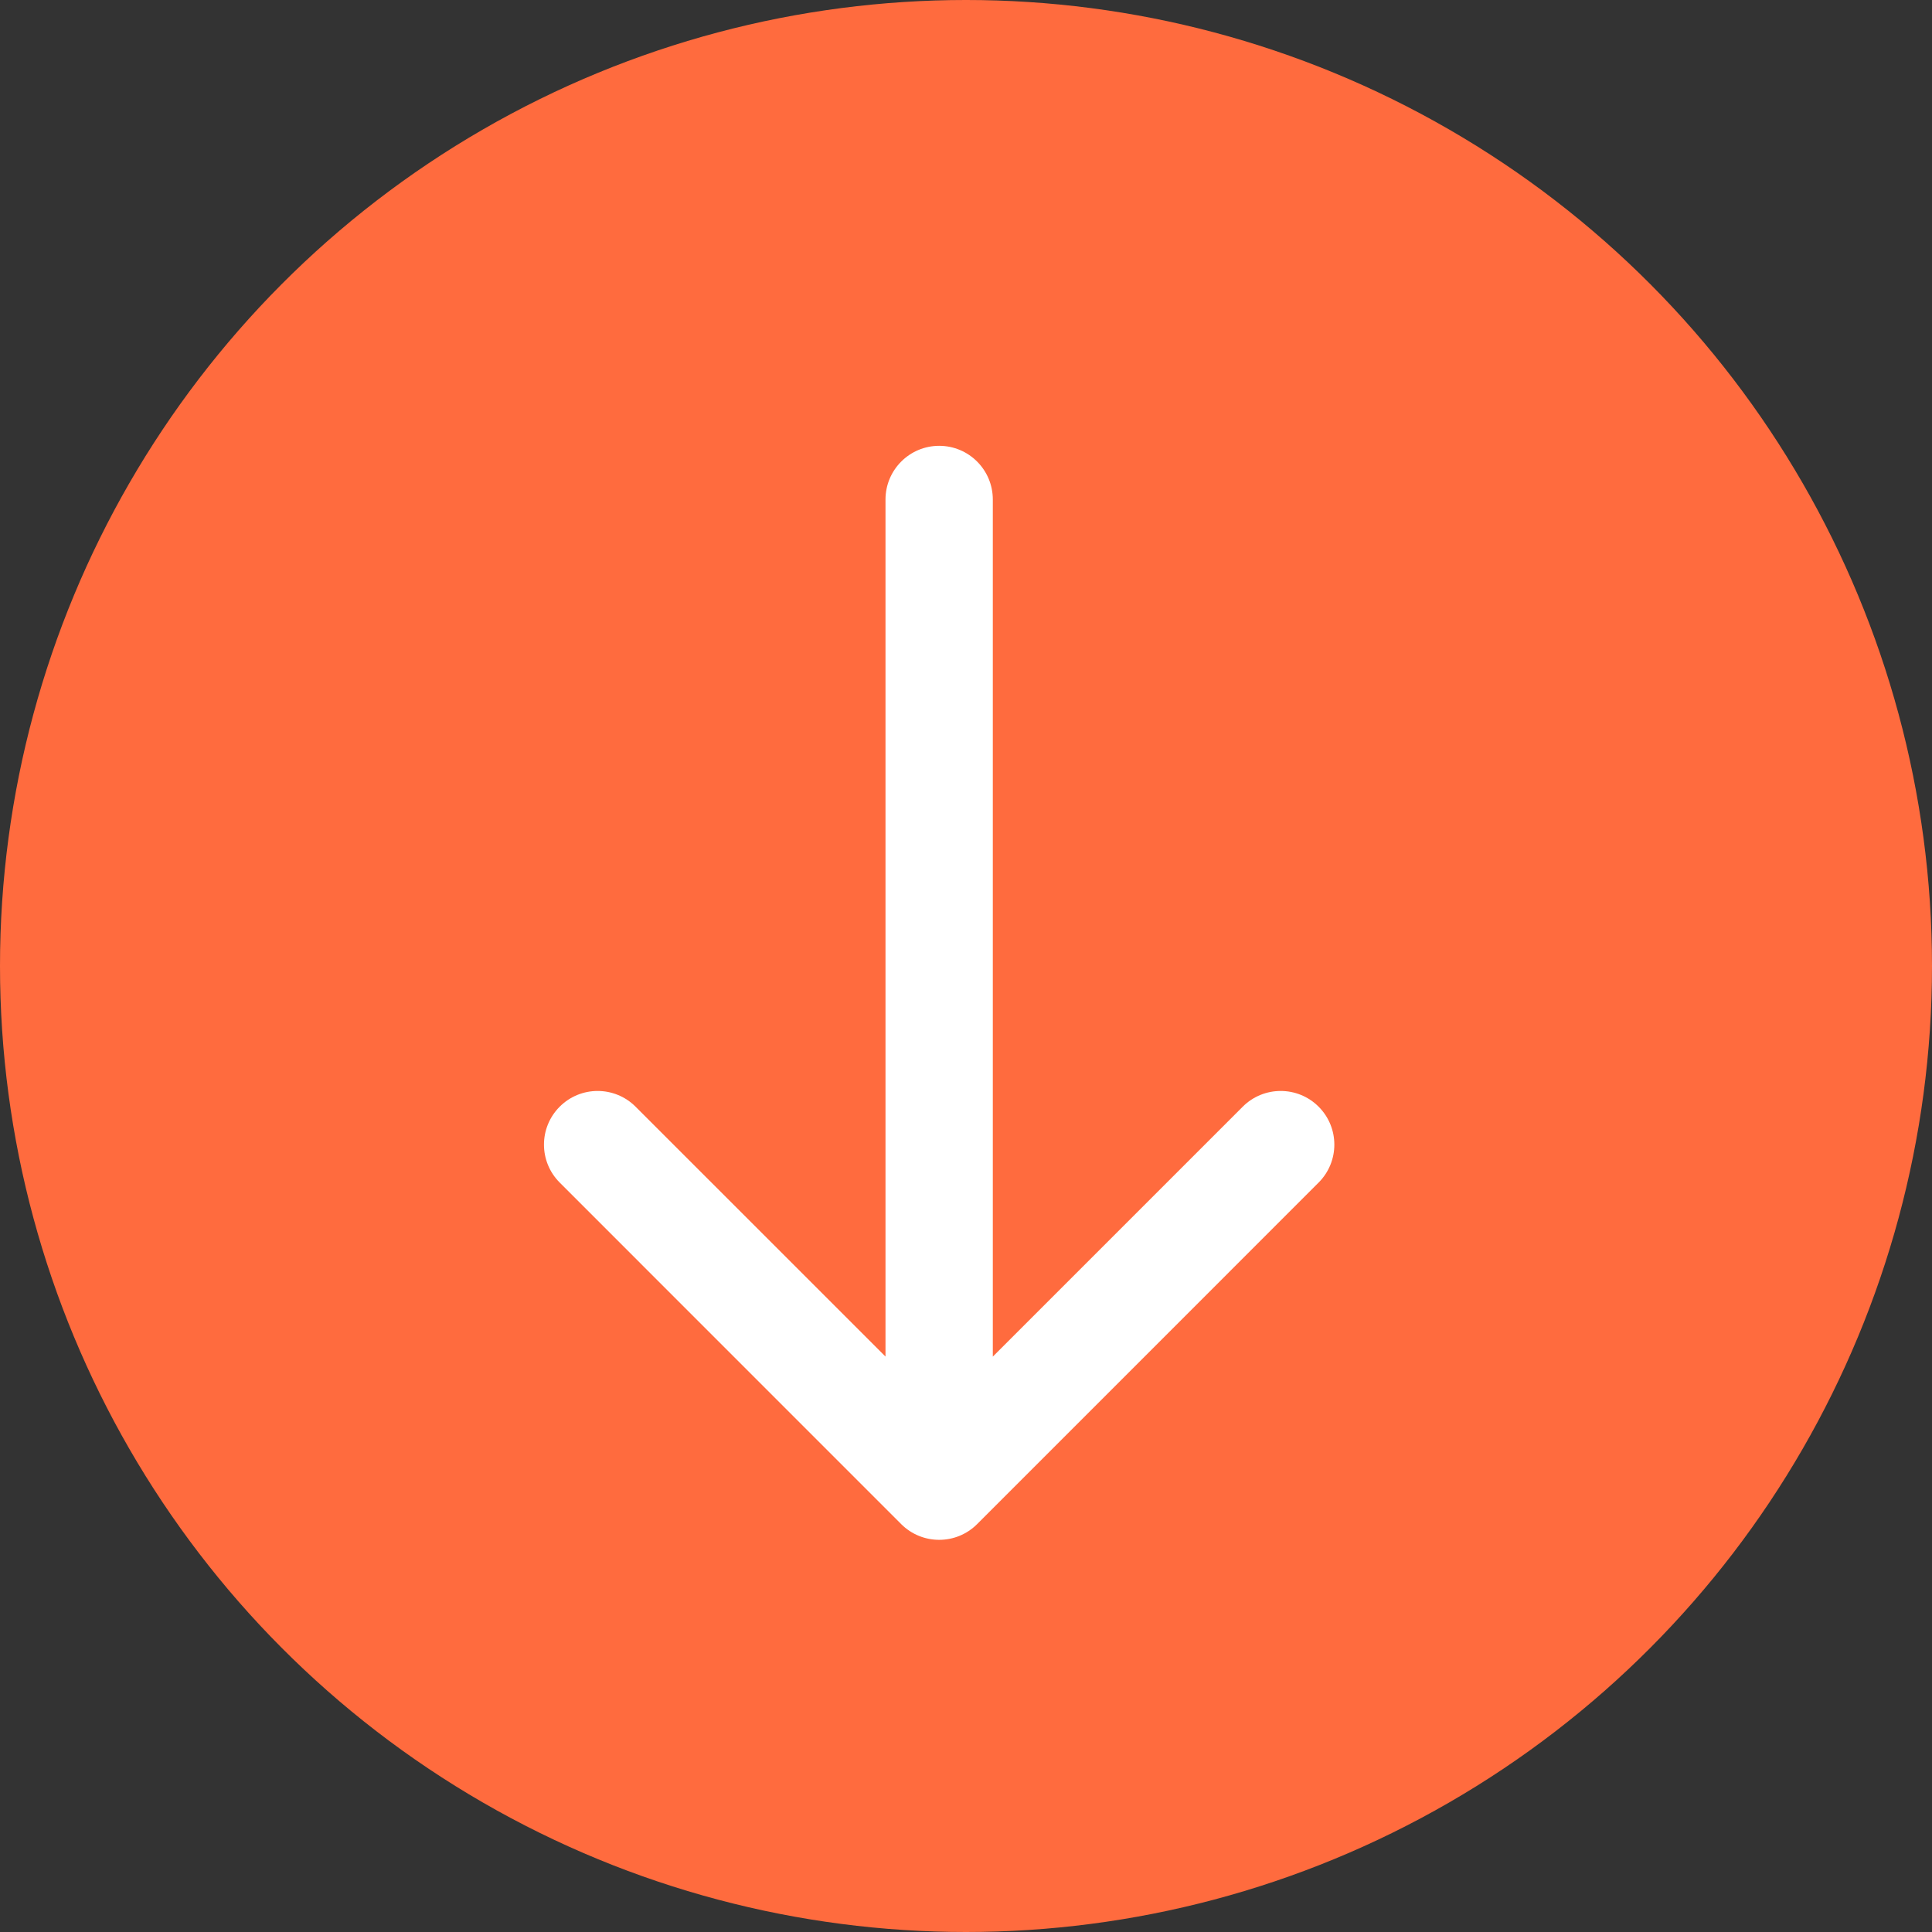
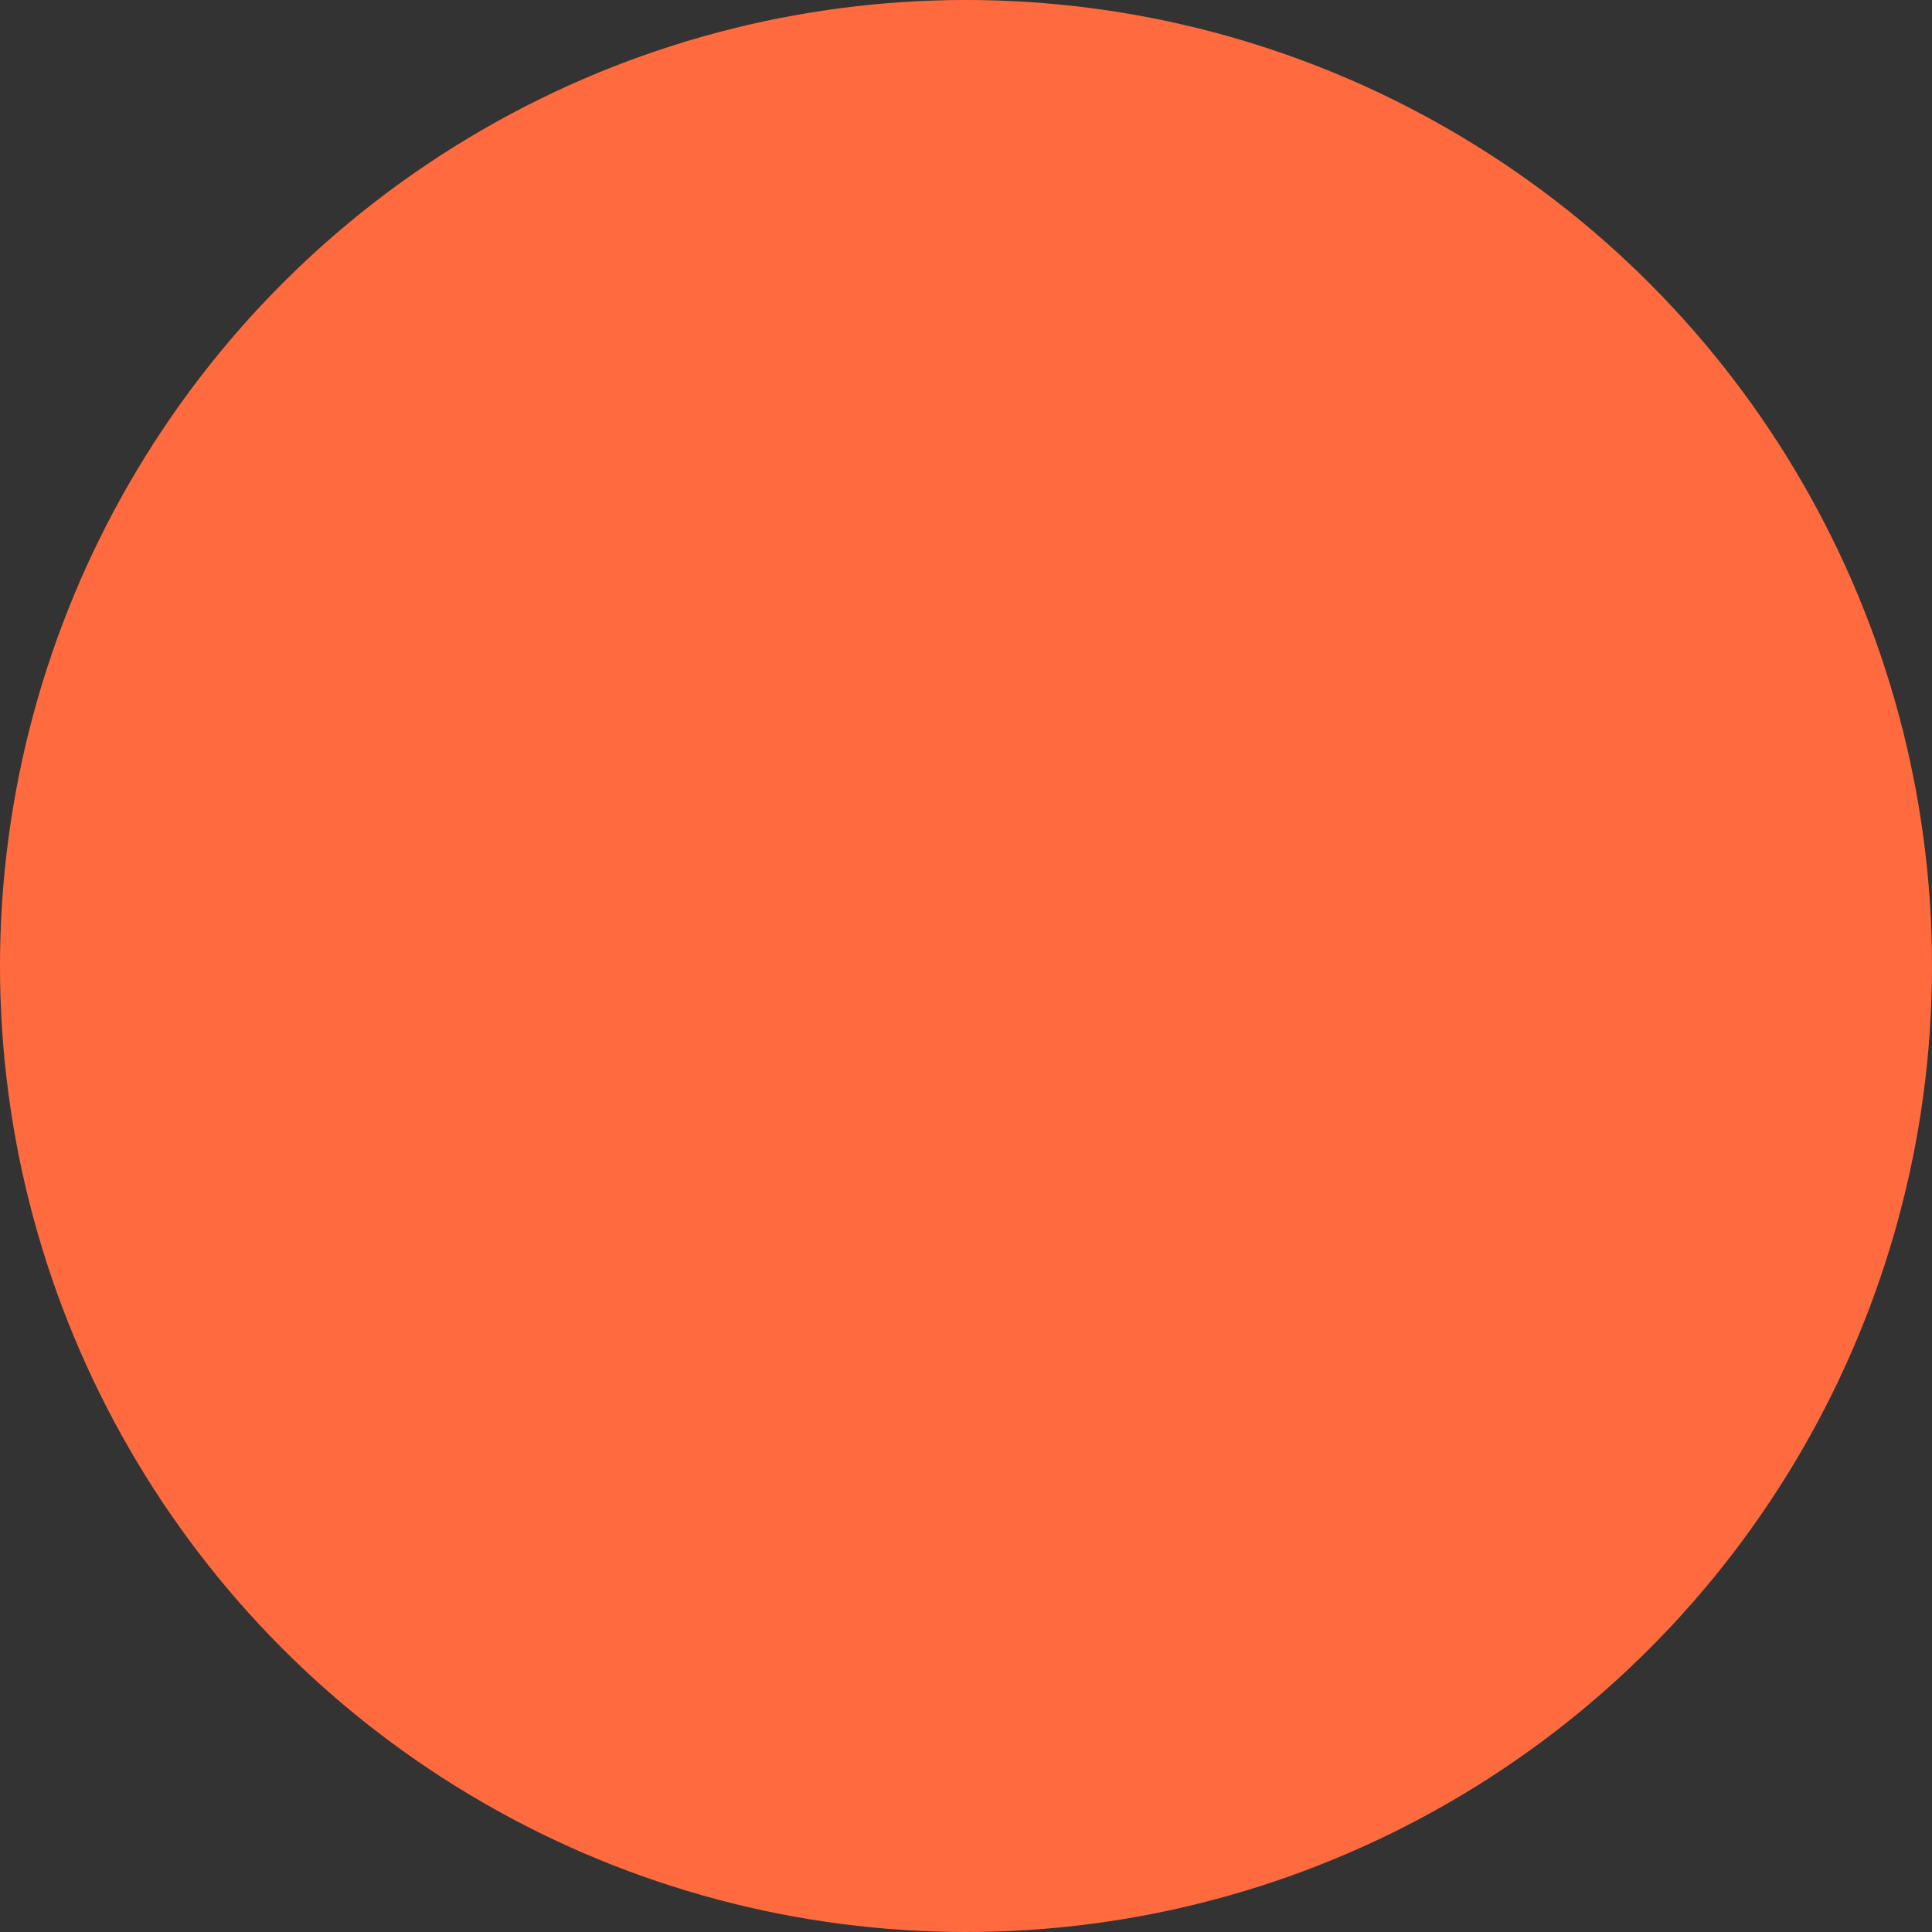
<svg xmlns="http://www.w3.org/2000/svg" fill="none" height="100%" overflow="visible" preserveAspectRatio="none" style="display: block;" viewBox="0 0 33 33" width="100%">
  <rect x="0" y="0" width="33" height="33" fill="#333333" stroke="none" />
  <g id="Group 427318438">
    <g id="Group 427318439">
      <circle cx="16.5" cy="16.5" fill="#FF6B3E" id="Ellipse 57" r="16.5" />
-       <path d="M15.125 8.532C15.125 8.026 15.536 7.615 16.042 7.615C16.548 7.615 16.958 8.026 16.958 8.532H16.042H15.125ZM16.69 26.033C16.332 26.391 15.752 26.391 15.393 26.033L9.56 20.199C9.202 19.841 9.202 19.261 9.56 18.903C9.918 18.545 10.498 18.545 10.856 18.903L16.042 24.088L21.227 18.903C21.585 18.545 22.166 18.545 22.523 18.903C22.881 19.261 22.881 19.841 22.523 20.199L16.69 26.033ZM16.042 8.532H16.958V25.384H16.042H15.125V8.532H16.042Z" fill="white" id="Arrow 9" />
    </g>
  </g>
</svg>